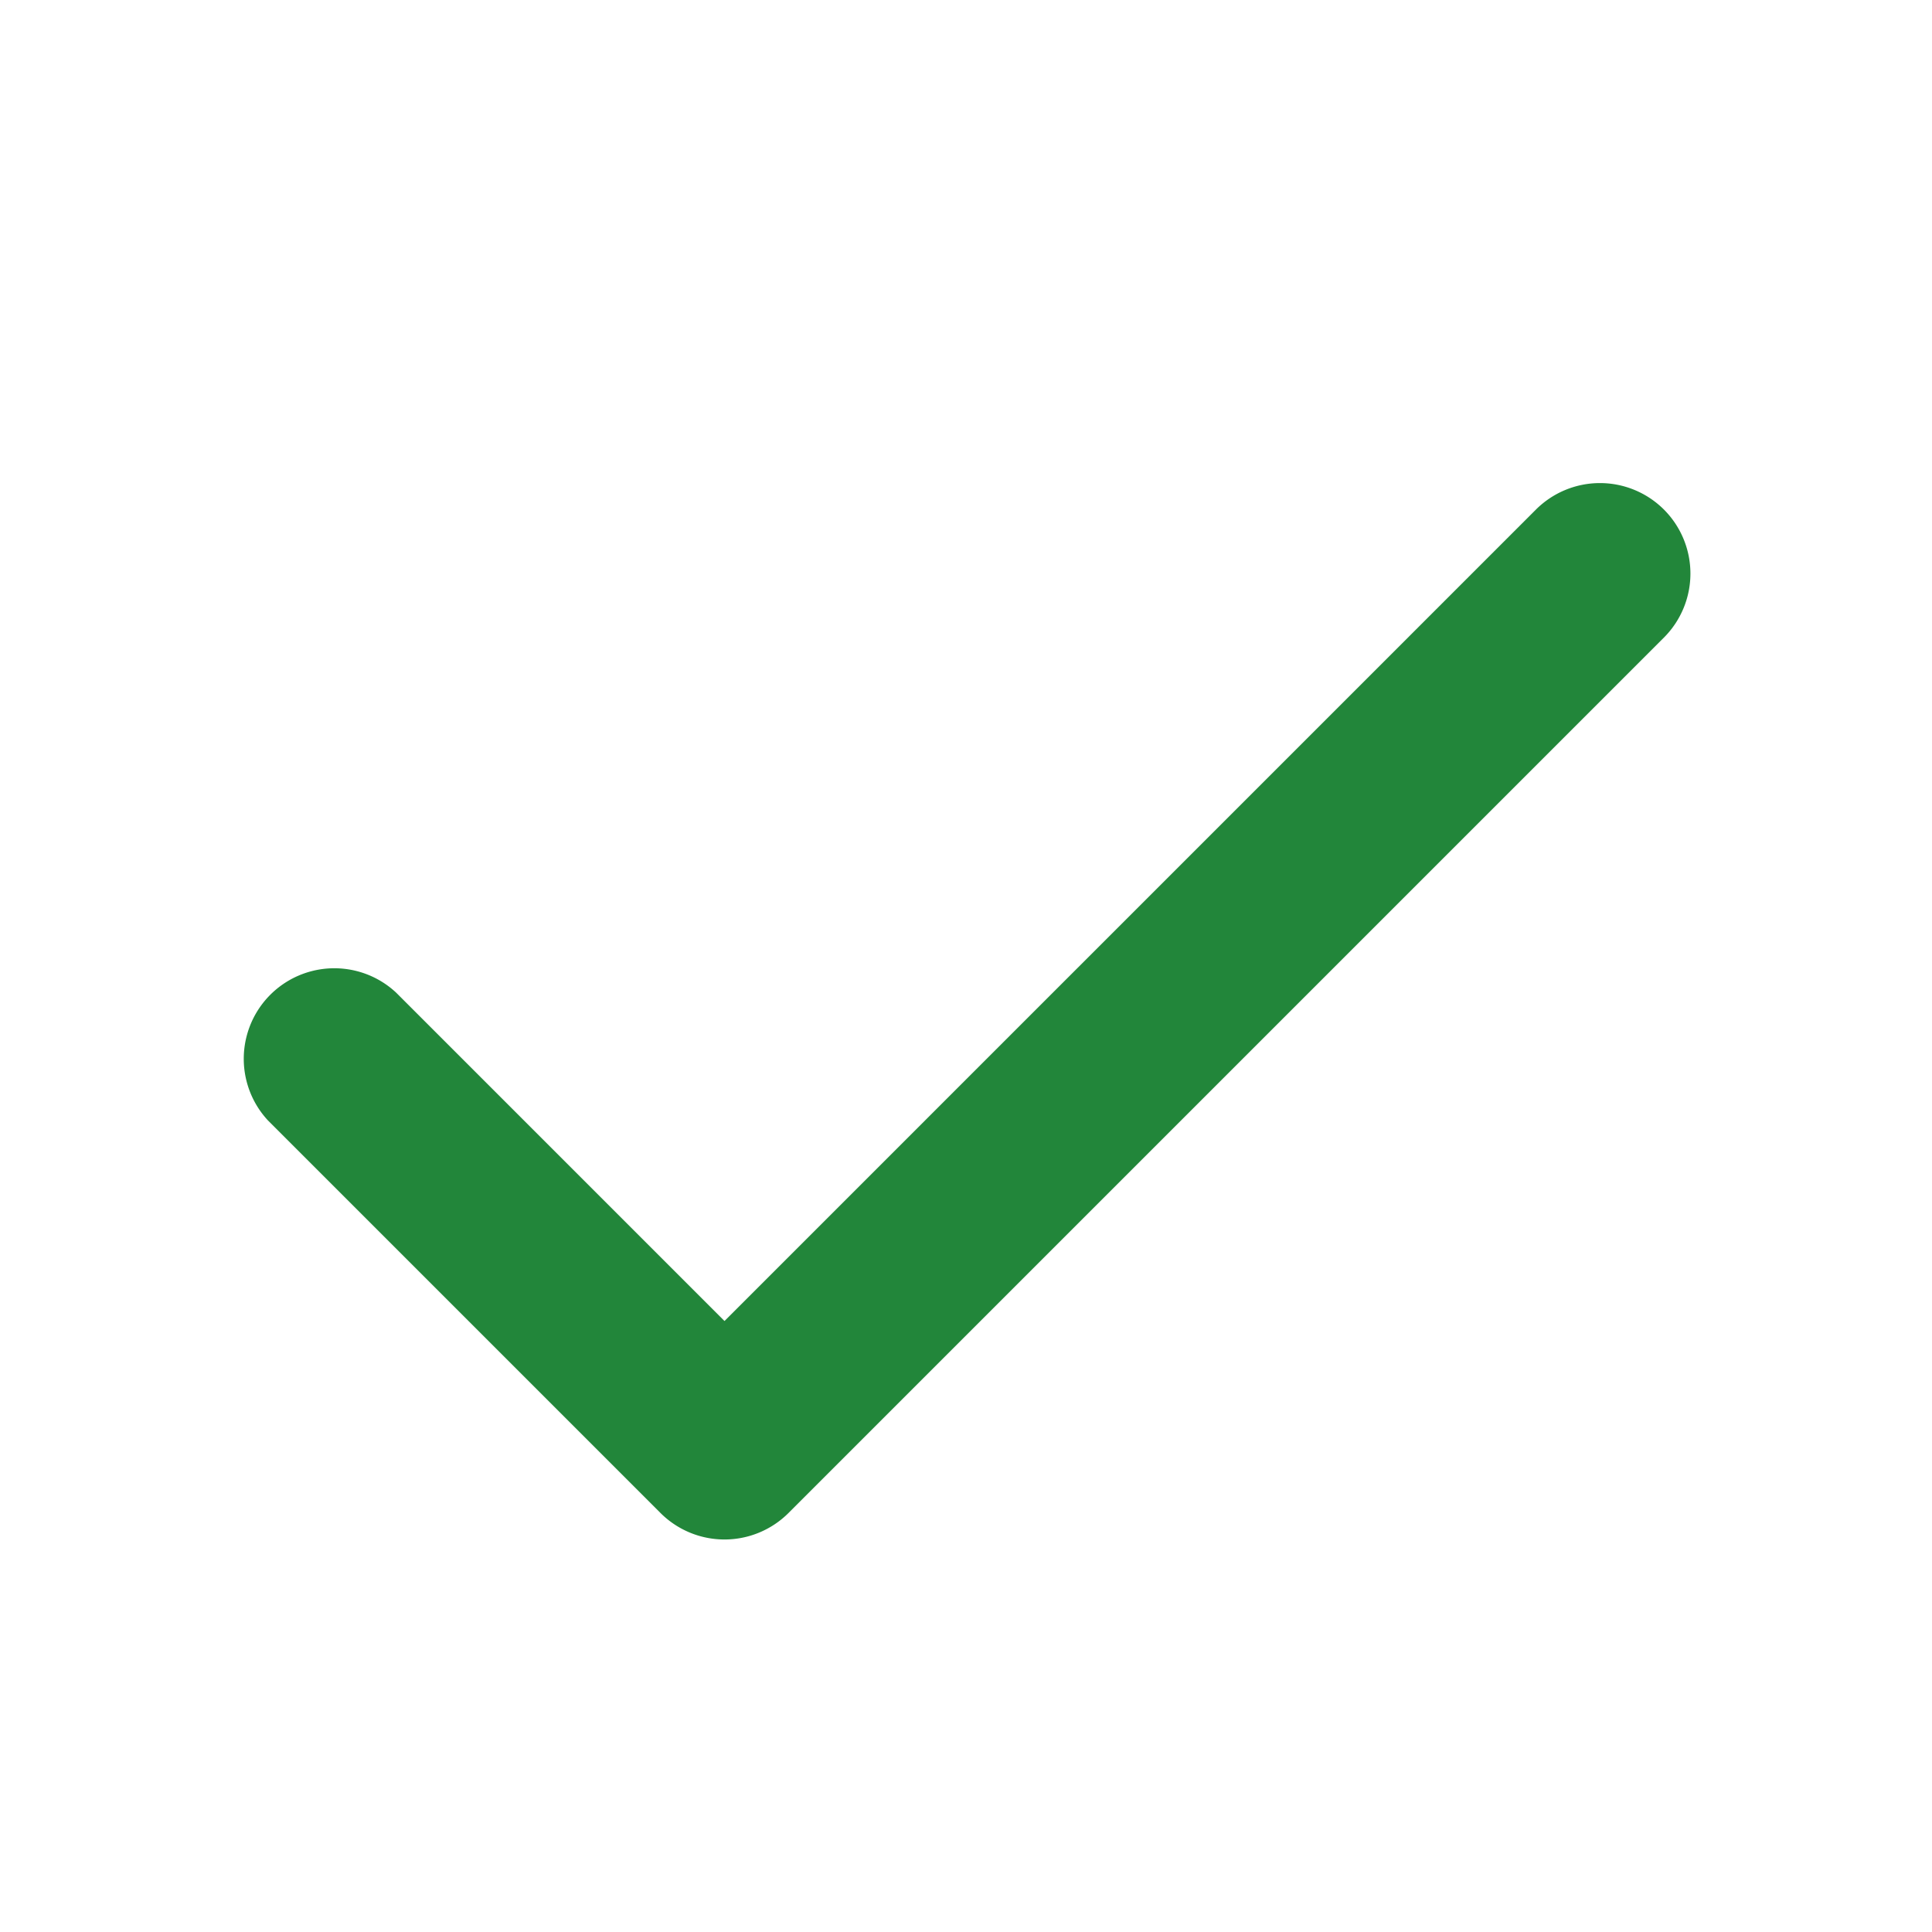
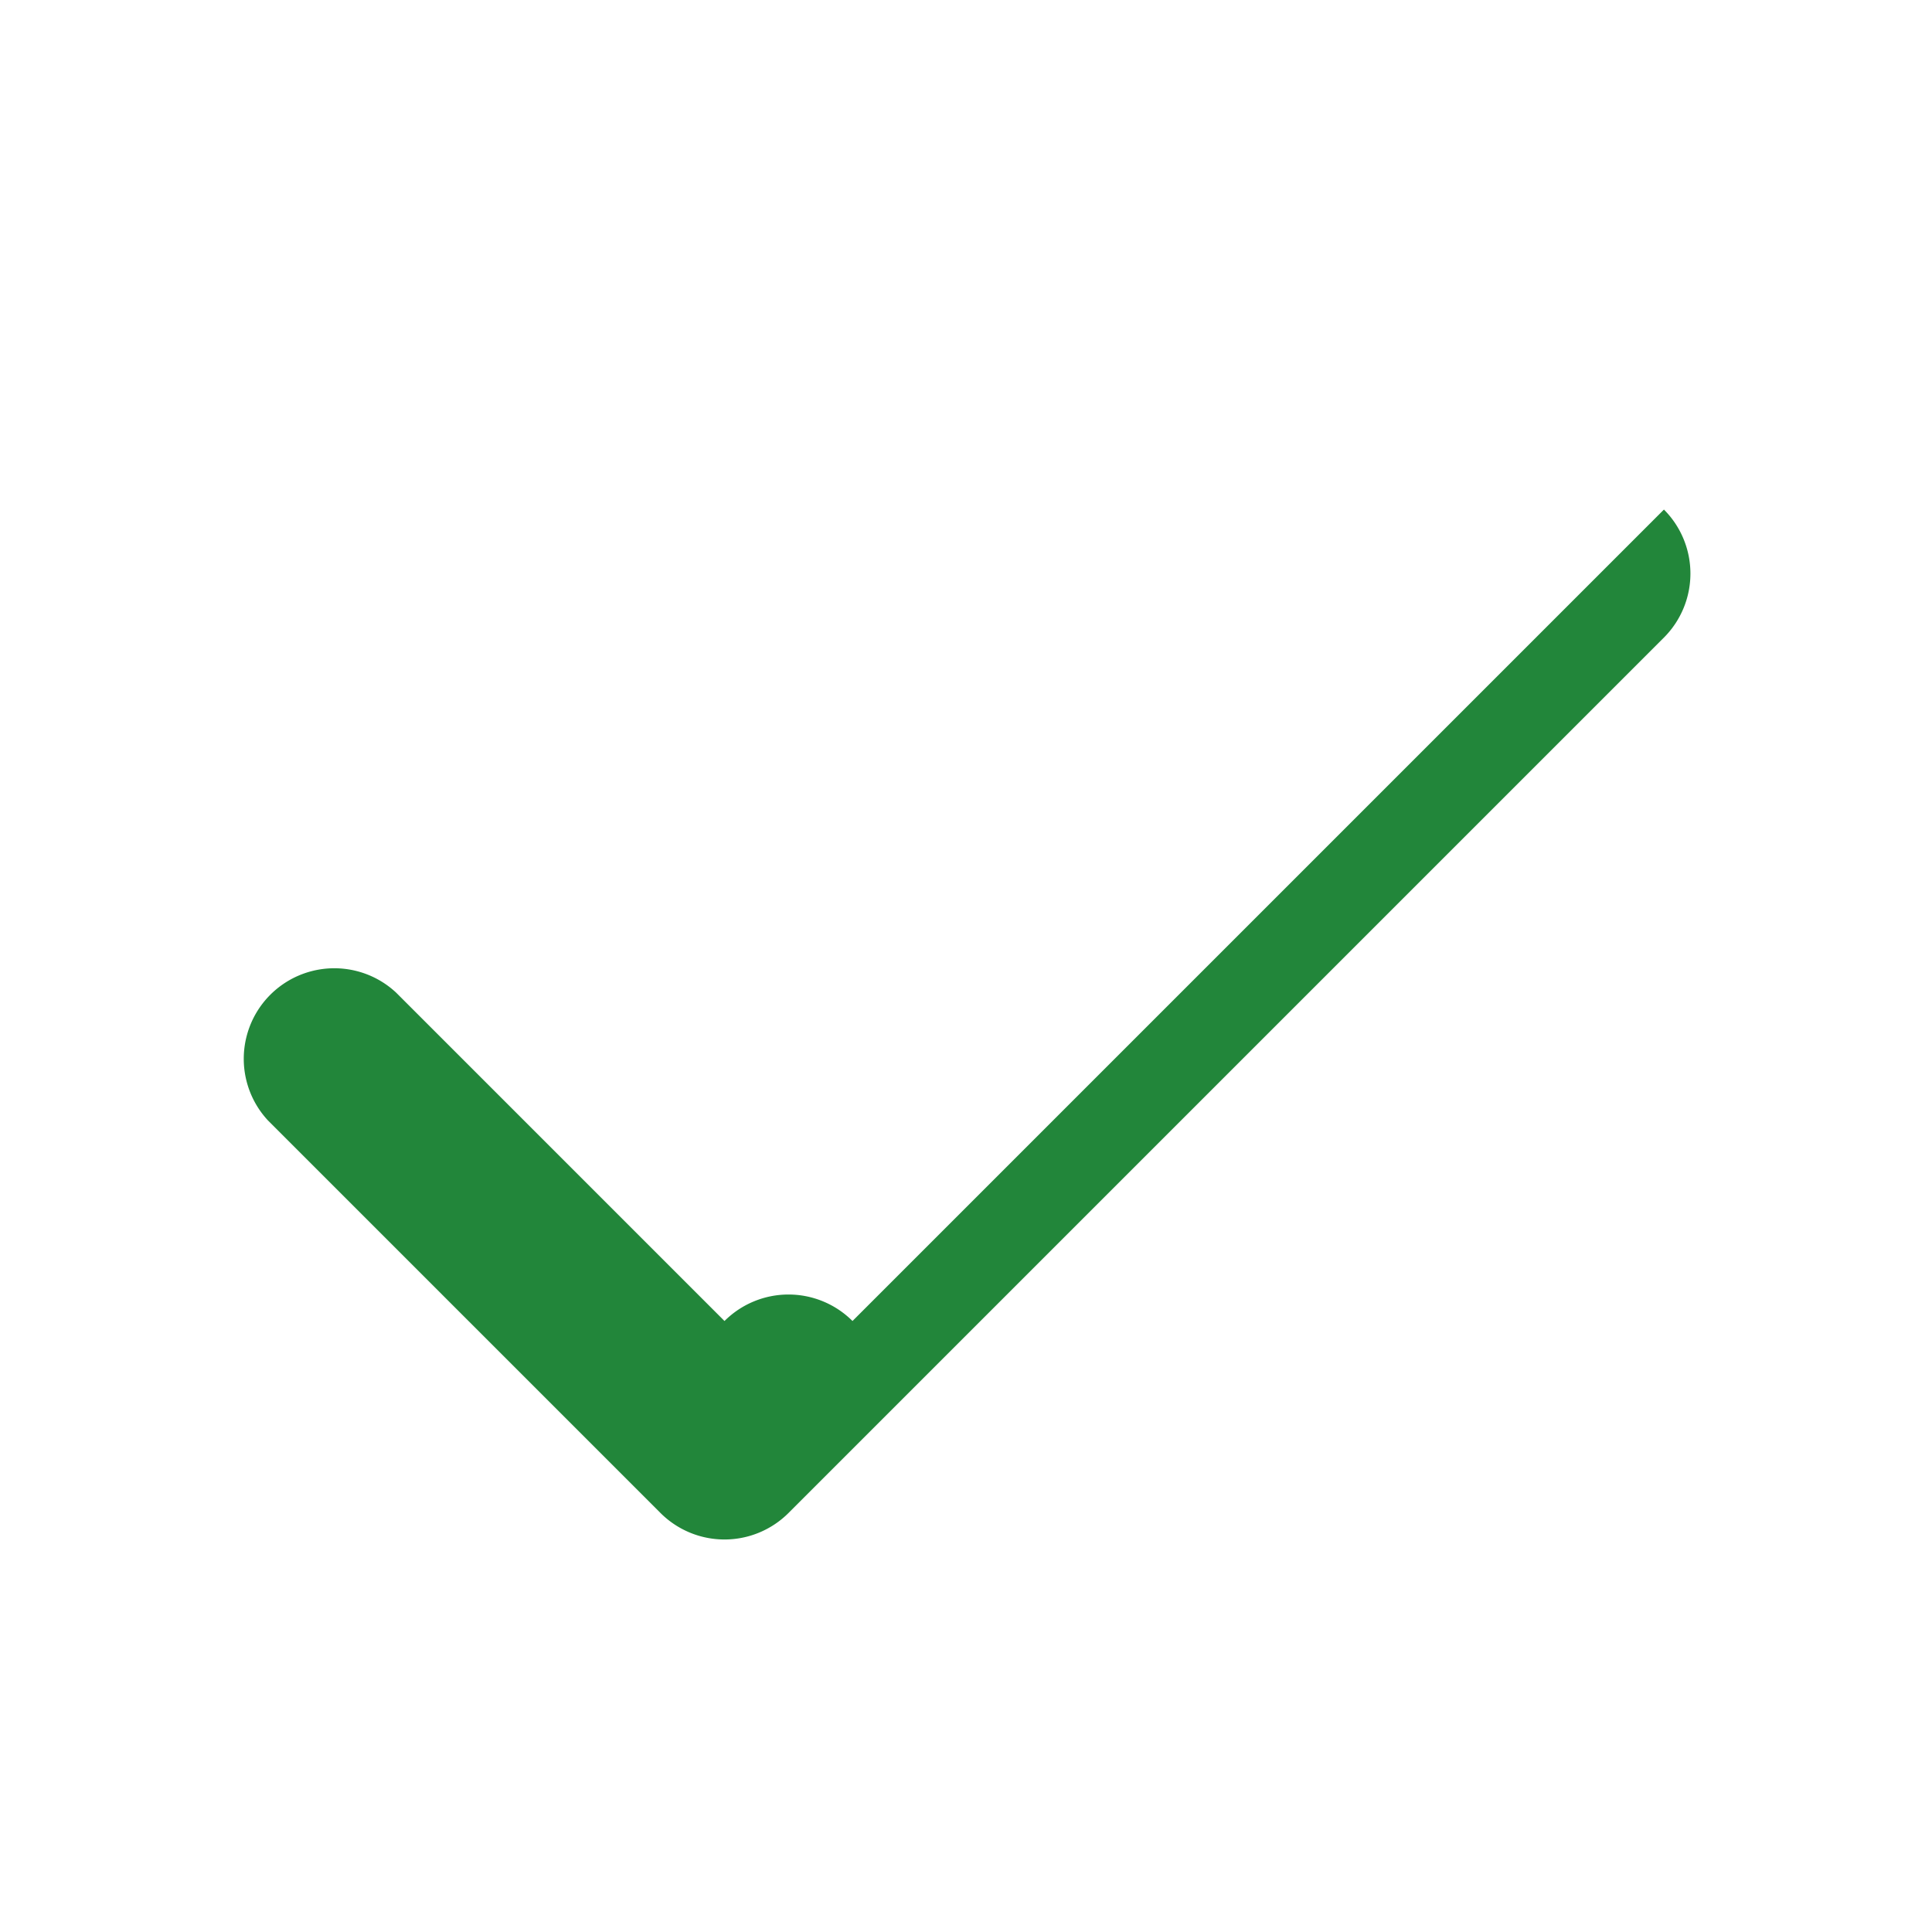
<svg xmlns="http://www.w3.org/2000/svg" version="1.1" width="16" height="16" viewBox="0 0 16 16" class="octicon octicon-check" aria-hidden="true" fill="#22863a">
-   <path fill-rule="evenodd" d="M13.78 4.22a.75.75 0 010 1.06l-7.25 7.25a.75.75 0 01-1.06 0L2.22 9.28a.75.75 0 011.06-1.06L6 10.94l6.72-6.72a.75.75 0 011.06 0z" />
+   <path fill-rule="evenodd" d="M13.78 4.22a.75.75 0 010 1.06l-7.25 7.25a.75.75 0 01-1.06 0L2.22 9.28a.75.75 0 011.06-1.06L6 10.94a.75.75 0 011.06 0z" />
</svg>